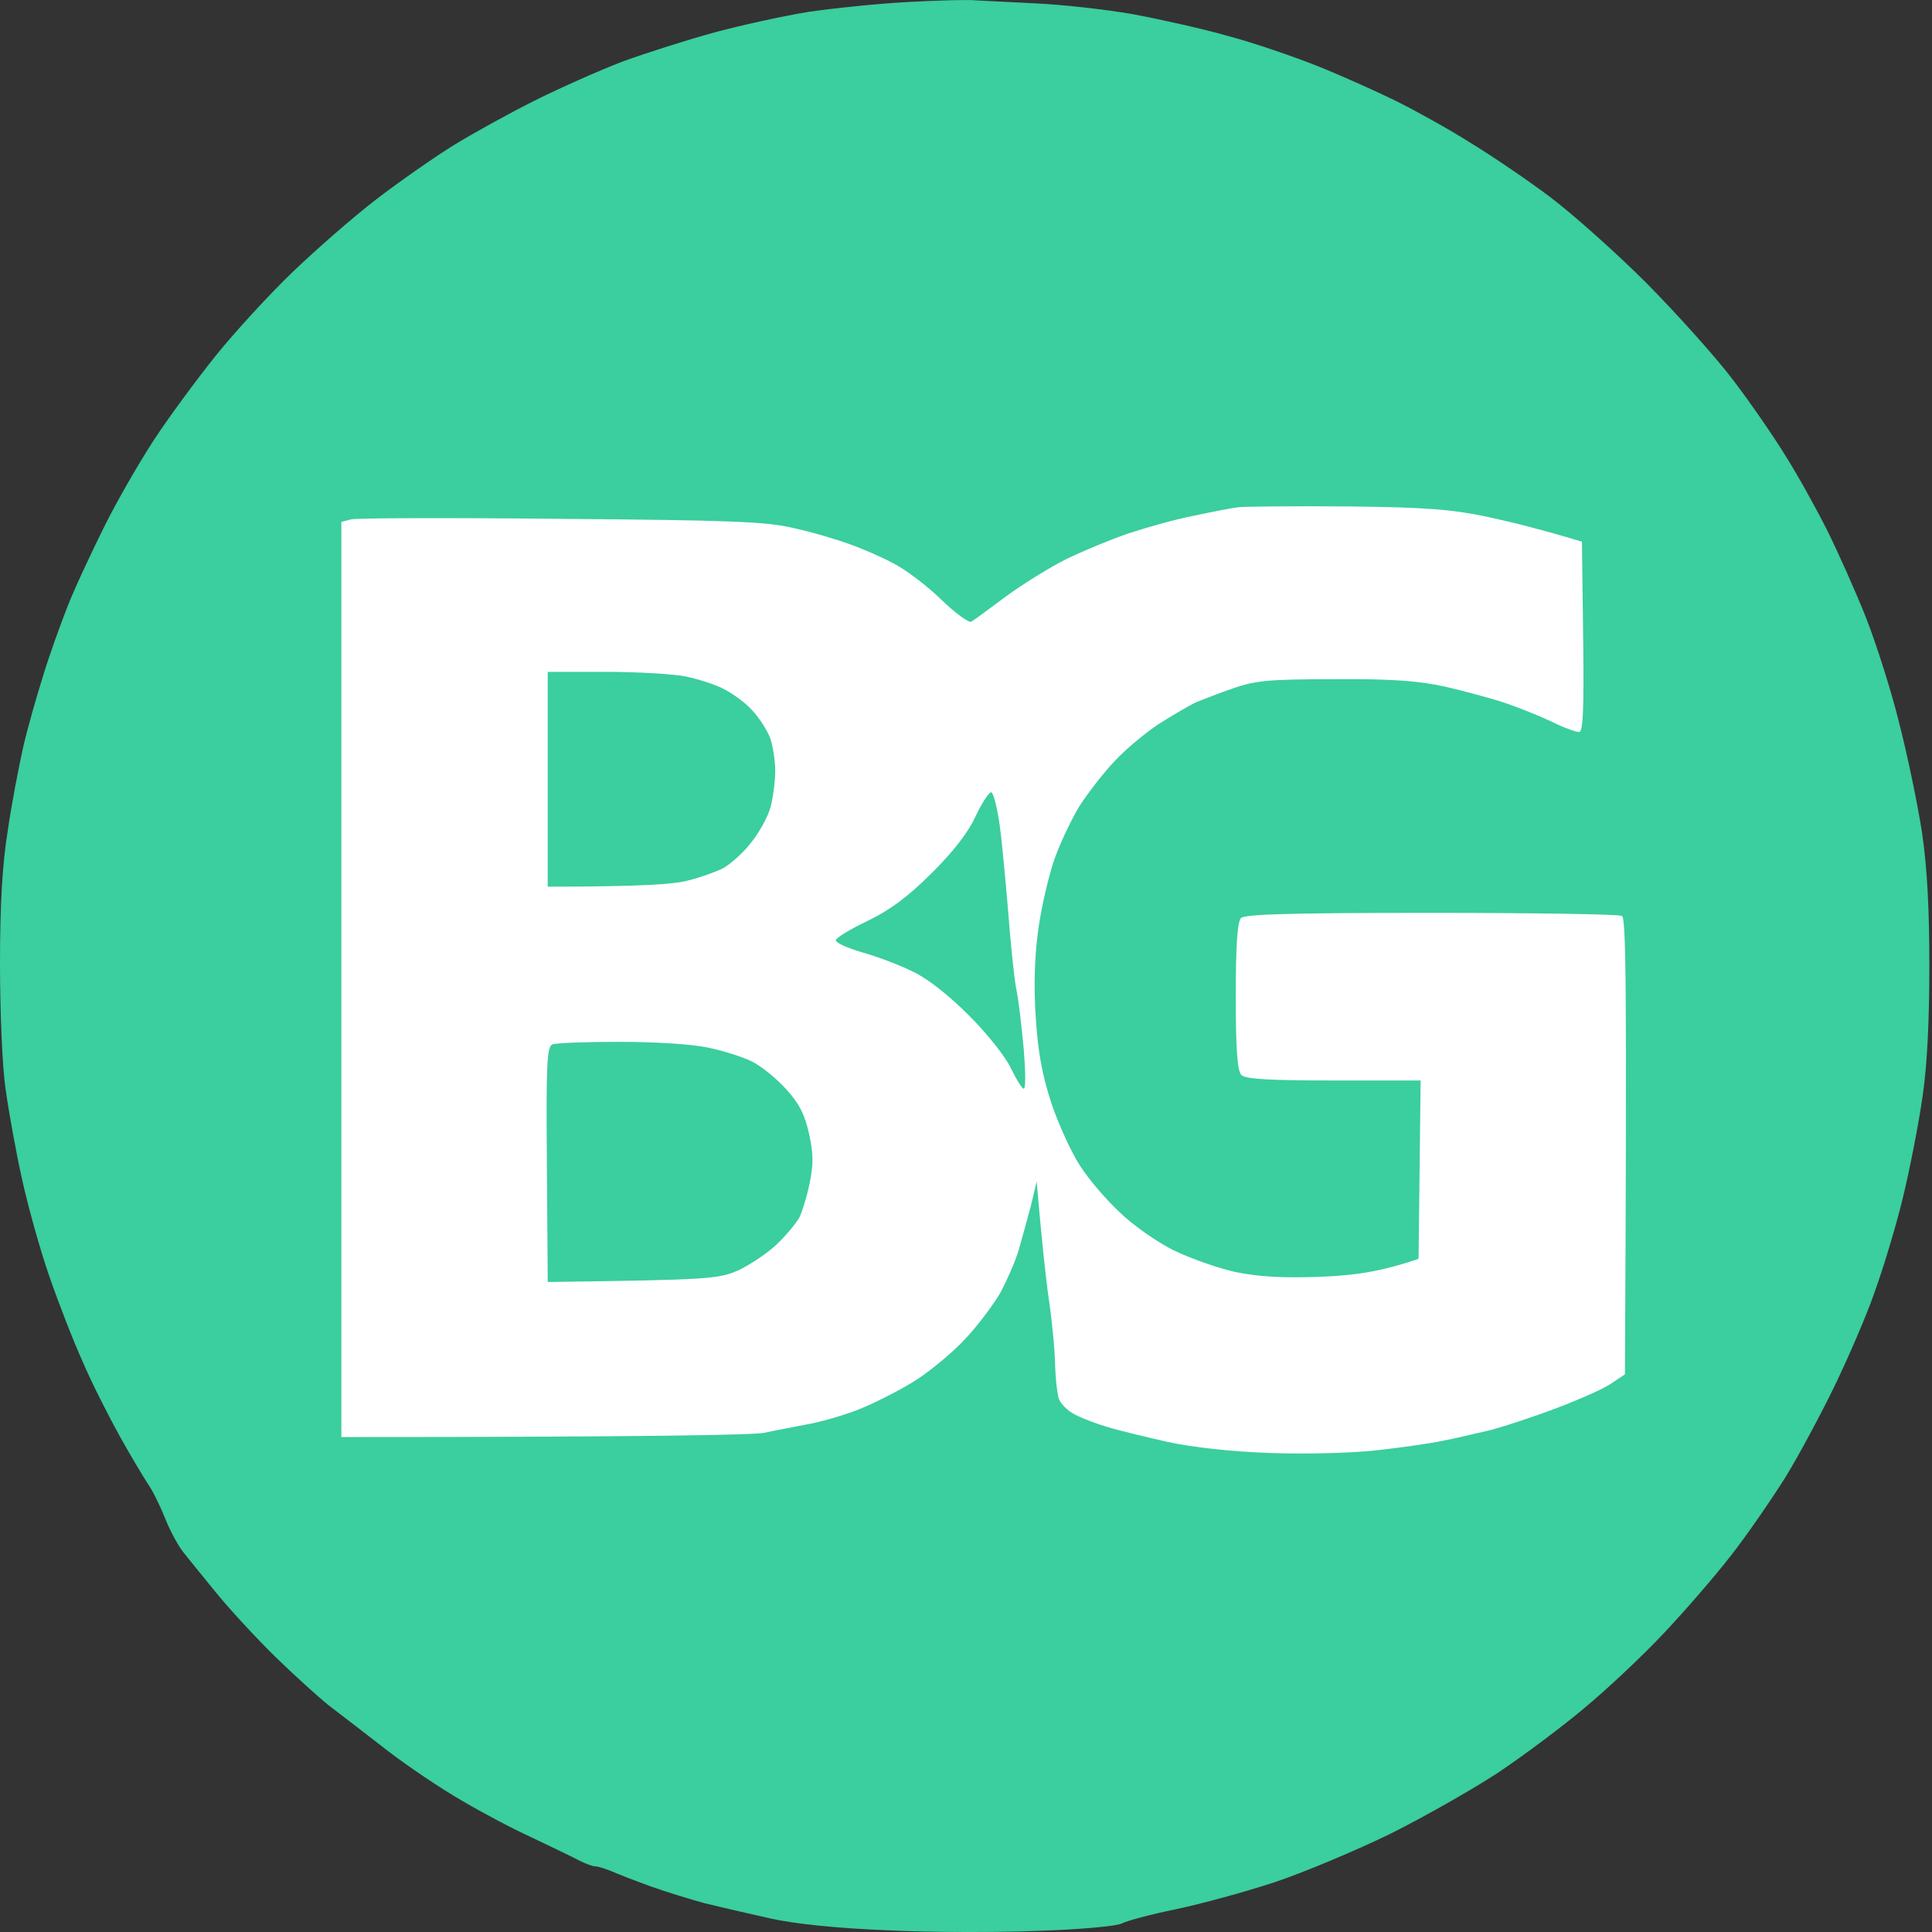
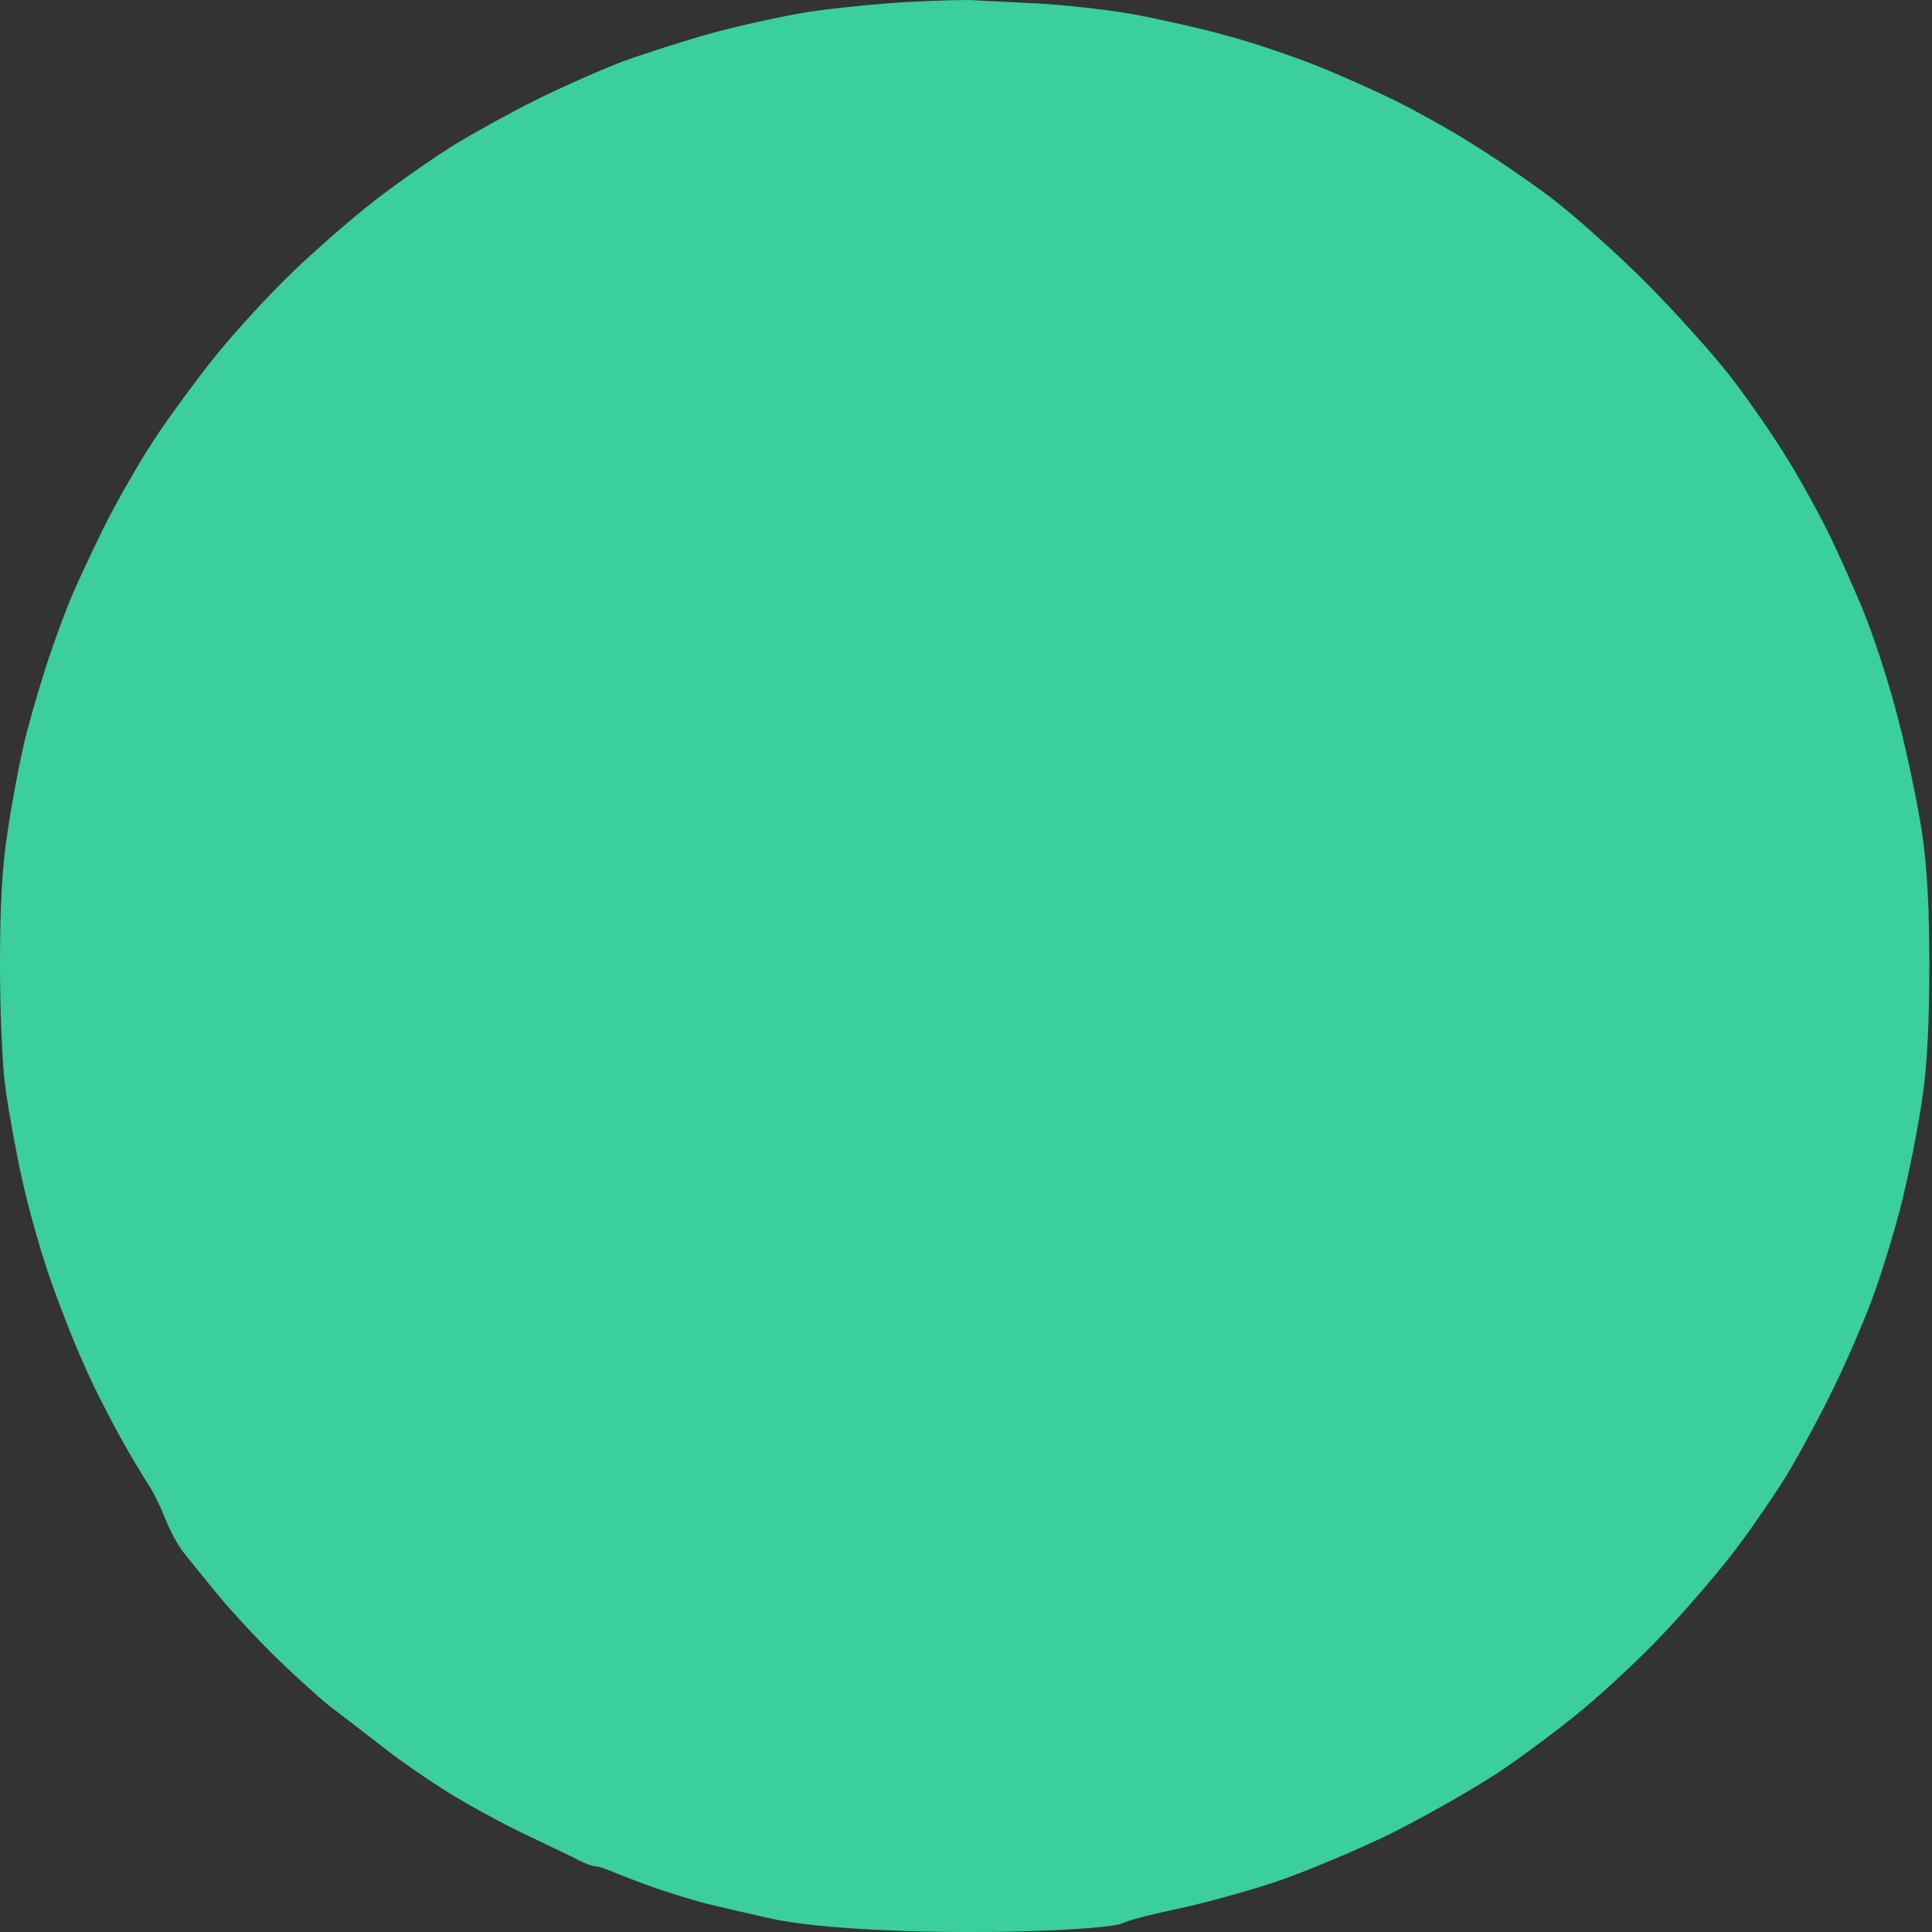
<svg xmlns="http://www.w3.org/2000/svg" width="16" height="16" viewBox="0 0 16 16" fill="none">
  <rect x="0" y="0" width="16" height="16" fill="#333333" stroke="none" />
  <path d="M6.691 0.099C6.887 0.07 7.257 0.031 7.51 0.017C7.763 0.003 8.023 -0.004 8.08 0.003C8.137 0.006 8.361 0.017 8.579 0.028C8.796 0.038 9.155 0.078 9.38 0.117C9.604 0.159 9.96 0.238 10.17 0.298C10.384 0.355 10.715 0.469 10.911 0.547C11.107 0.625 11.399 0.757 11.559 0.835C11.723 0.917 12.001 1.07 12.175 1.181C12.35 1.287 12.649 1.49 12.834 1.629C13.019 1.768 13.382 2.091 13.635 2.344C13.888 2.6 14.212 2.96 14.351 3.145C14.493 3.33 14.686 3.611 14.782 3.767C14.882 3.924 15.038 4.205 15.131 4.39C15.223 4.575 15.369 4.902 15.455 5.119C15.54 5.337 15.665 5.728 15.729 5.991C15.797 6.255 15.882 6.664 15.918 6.899C15.961 7.194 15.978 7.535 15.978 8.002C15.978 8.443 15.961 8.82 15.921 9.087C15.889 9.311 15.815 9.688 15.758 9.923C15.701 10.158 15.594 10.51 15.523 10.706C15.455 10.902 15.302 11.254 15.188 11.489C15.074 11.723 14.892 12.062 14.785 12.236C14.675 12.41 14.476 12.702 14.34 12.876C14.205 13.051 13.949 13.346 13.774 13.531C13.6 13.716 13.304 13.994 13.119 14.147C12.934 14.303 12.613 14.542 12.407 14.68C12.2 14.816 11.801 15.043 11.516 15.186C11.232 15.324 10.801 15.506 10.555 15.588C10.309 15.669 9.942 15.769 9.736 15.812C9.529 15.854 9.33 15.908 9.291 15.929C9.252 15.951 8.949 15.979 8.614 15.99C8.279 16.004 7.713 16.004 7.35 15.986C6.919 15.968 6.581 15.933 6.371 15.886C6.196 15.847 5.954 15.79 5.837 15.762C5.719 15.73 5.52 15.669 5.391 15.623C5.263 15.577 5.117 15.52 5.06 15.495C5.007 15.474 4.95 15.456 4.928 15.456C4.907 15.456 4.85 15.435 4.793 15.406C4.74 15.378 4.569 15.296 4.412 15.221C4.255 15.15 3.992 15.011 3.825 14.912C3.657 14.816 3.376 14.627 3.201 14.492C3.027 14.357 2.81 14.189 2.721 14.122C2.632 14.05 2.432 13.869 2.279 13.72C2.126 13.57 1.909 13.335 1.798 13.2C1.688 13.065 1.563 12.912 1.524 12.862C1.481 12.812 1.41 12.681 1.367 12.574C1.325 12.467 1.261 12.339 1.225 12.289C1.193 12.239 1.086 12.065 0.994 11.898C0.901 11.731 0.758 11.45 0.684 11.275C0.605 11.101 0.481 10.78 0.406 10.563C0.331 10.346 0.231 9.987 0.182 9.763C0.132 9.539 0.071 9.201 0.046 9.016C0.018 8.831 0 8.365 0 7.984C0 7.5 0.018 7.165 0.064 6.881C0.096 6.657 0.157 6.343 0.192 6.187C0.228 6.03 0.303 5.767 0.356 5.6C0.406 5.433 0.499 5.176 0.556 5.031C0.612 4.885 0.751 4.589 0.858 4.372C0.965 4.155 1.154 3.828 1.275 3.643C1.396 3.458 1.627 3.145 1.784 2.949C1.941 2.753 2.229 2.44 2.421 2.255C2.617 2.067 2.927 1.796 3.112 1.654C3.298 1.511 3.586 1.309 3.753 1.205C3.921 1.102 4.223 0.935 4.43 0.832C4.636 0.729 4.964 0.583 5.16 0.508C5.356 0.437 5.701 0.327 5.926 0.266C6.15 0.206 6.495 0.131 6.691 0.099Z" fill="#3BCE9E" />
-   <path fill-rule="evenodd" clip-rule="evenodd" d="M11.16 4.194C11.819 4.201 12.025 4.219 12.317 4.28C12.513 4.322 12.77 4.386 13.101 4.486L13.111 5.276C13.118 5.888 13.111 6.066 13.076 6.062C13.051 6.062 12.951 6.027 12.851 5.977C12.755 5.931 12.577 5.859 12.46 5.82C12.342 5.781 12.118 5.721 11.961 5.685C11.748 5.639 11.527 5.621 11.053 5.625C10.515 5.625 10.402 5.635 10.216 5.699C10.099 5.739 9.956 5.795 9.896 5.82C9.839 5.849 9.704 5.927 9.593 5.998C9.486 6.069 9.322 6.205 9.233 6.301C9.141 6.397 9.009 6.568 8.938 6.678C8.87 6.792 8.771 6.998 8.724 7.14C8.678 7.283 8.617 7.543 8.596 7.72C8.568 7.923 8.56 8.183 8.578 8.432C8.596 8.717 8.632 8.905 8.706 9.133C8.763 9.304 8.87 9.539 8.941 9.649C9.013 9.763 9.162 9.937 9.273 10.04C9.379 10.144 9.582 10.286 9.718 10.354C9.857 10.421 10.088 10.503 10.234 10.535C10.43 10.574 10.622 10.585 10.928 10.574C11.213 10.563 11.424 10.535 11.748 10.425L11.765 8.948H11.046C10.512 8.948 10.312 8.937 10.28 8.902C10.248 8.87 10.234 8.695 10.234 8.254C10.234 7.827 10.248 7.635 10.277 7.603C10.312 7.571 10.676 7.56 11.854 7.56C12.698 7.56 13.407 7.571 13.432 7.585C13.464 7.607 13.475 8.03 13.457 11.382L13.35 11.453C13.293 11.496 13.09 11.585 12.905 11.656C12.72 11.727 12.47 11.809 12.353 11.841C12.235 11.869 12.054 11.912 11.943 11.933C11.837 11.955 11.587 11.99 11.391 12.012C11.188 12.033 10.818 12.044 10.519 12.033C10.198 12.022 9.878 11.987 9.664 11.94C9.479 11.898 9.255 11.844 9.166 11.816C9.08 11.791 8.959 11.745 8.899 11.713C8.842 11.684 8.781 11.624 8.767 11.578C8.753 11.528 8.742 11.41 8.738 11.314C8.738 11.215 8.717 10.976 8.689 10.78C8.66 10.585 8.628 10.279 8.585 9.784L8.539 9.98C8.511 10.087 8.464 10.254 8.436 10.354C8.407 10.45 8.336 10.61 8.283 10.709C8.226 10.805 8.101 10.973 8.005 11.076C7.909 11.183 7.727 11.336 7.599 11.421C7.474 11.503 7.257 11.613 7.118 11.67C6.983 11.723 6.783 11.78 6.673 11.798C6.566 11.819 6.41 11.848 6.328 11.866C6.246 11.883 5.423 11.901 2.827 11.901V4.322L2.909 4.301C2.952 4.29 3.735 4.287 4.643 4.297C6.039 4.308 6.342 4.319 6.566 4.372C6.716 4.404 6.922 4.465 7.029 4.504C7.14 4.543 7.303 4.614 7.396 4.664C7.489 4.71 7.667 4.842 7.788 4.959C7.909 5.077 8.026 5.162 8.044 5.148C8.065 5.137 8.194 5.041 8.329 4.941C8.468 4.838 8.692 4.7 8.827 4.632C8.966 4.564 9.198 4.468 9.344 4.418C9.493 4.369 9.732 4.301 9.878 4.273C10.028 4.241 10.195 4.208 10.252 4.201C10.312 4.194 10.722 4.191 11.16 4.194Z" fill="white" />
-   <path d="M4.536 7.343V6.454V5.564H5.017C5.281 5.564 5.583 5.582 5.683 5.603C5.786 5.625 5.929 5.671 5.996 5.707C6.064 5.742 6.171 5.817 6.228 5.881C6.285 5.941 6.352 6.045 6.377 6.109C6.399 6.169 6.42 6.294 6.42 6.383C6.42 6.472 6.402 6.607 6.381 6.685C6.36 6.763 6.288 6.895 6.221 6.977C6.157 7.062 6.05 7.155 5.989 7.19C5.925 7.222 5.793 7.269 5.694 7.293C5.587 7.322 5.32 7.343 4.536 7.343Z" fill="#3BCE9E" />
-   <path d="M7.709 7.237C7.884 7.066 8.015 6.899 8.076 6.767C8.129 6.653 8.19 6.561 8.208 6.561C8.226 6.561 8.258 6.685 8.279 6.834C8.3 6.987 8.329 7.311 8.35 7.557C8.368 7.802 8.397 8.08 8.414 8.179C8.436 8.276 8.461 8.507 8.478 8.688C8.493 8.866 8.496 9.016 8.478 9.016C8.464 9.016 8.418 8.941 8.372 8.848C8.329 8.752 8.172 8.557 8.026 8.411C7.859 8.244 7.684 8.105 7.563 8.048C7.456 7.994 7.268 7.923 7.143 7.888C7.022 7.852 6.922 7.809 6.922 7.788C6.922 7.767 7.04 7.696 7.182 7.628C7.367 7.539 7.513 7.432 7.709 7.237Z" fill="#3BCE9E" />
-   <path d="M4.529 9.642C4.522 8.816 4.529 8.663 4.576 8.649C4.6 8.638 4.85 8.628 5.124 8.628C5.416 8.628 5.719 8.646 5.854 8.674C5.982 8.699 6.149 8.752 6.228 8.791C6.306 8.831 6.434 8.934 6.513 9.023C6.62 9.14 6.666 9.233 6.701 9.393C6.737 9.556 6.737 9.645 6.705 9.798C6.684 9.905 6.644 10.033 6.62 10.083C6.591 10.133 6.509 10.233 6.434 10.304C6.36 10.375 6.217 10.471 6.121 10.517C5.957 10.592 5.886 10.599 4.536 10.617L4.529 9.642Z" fill="#3BCE9E" />
</svg>